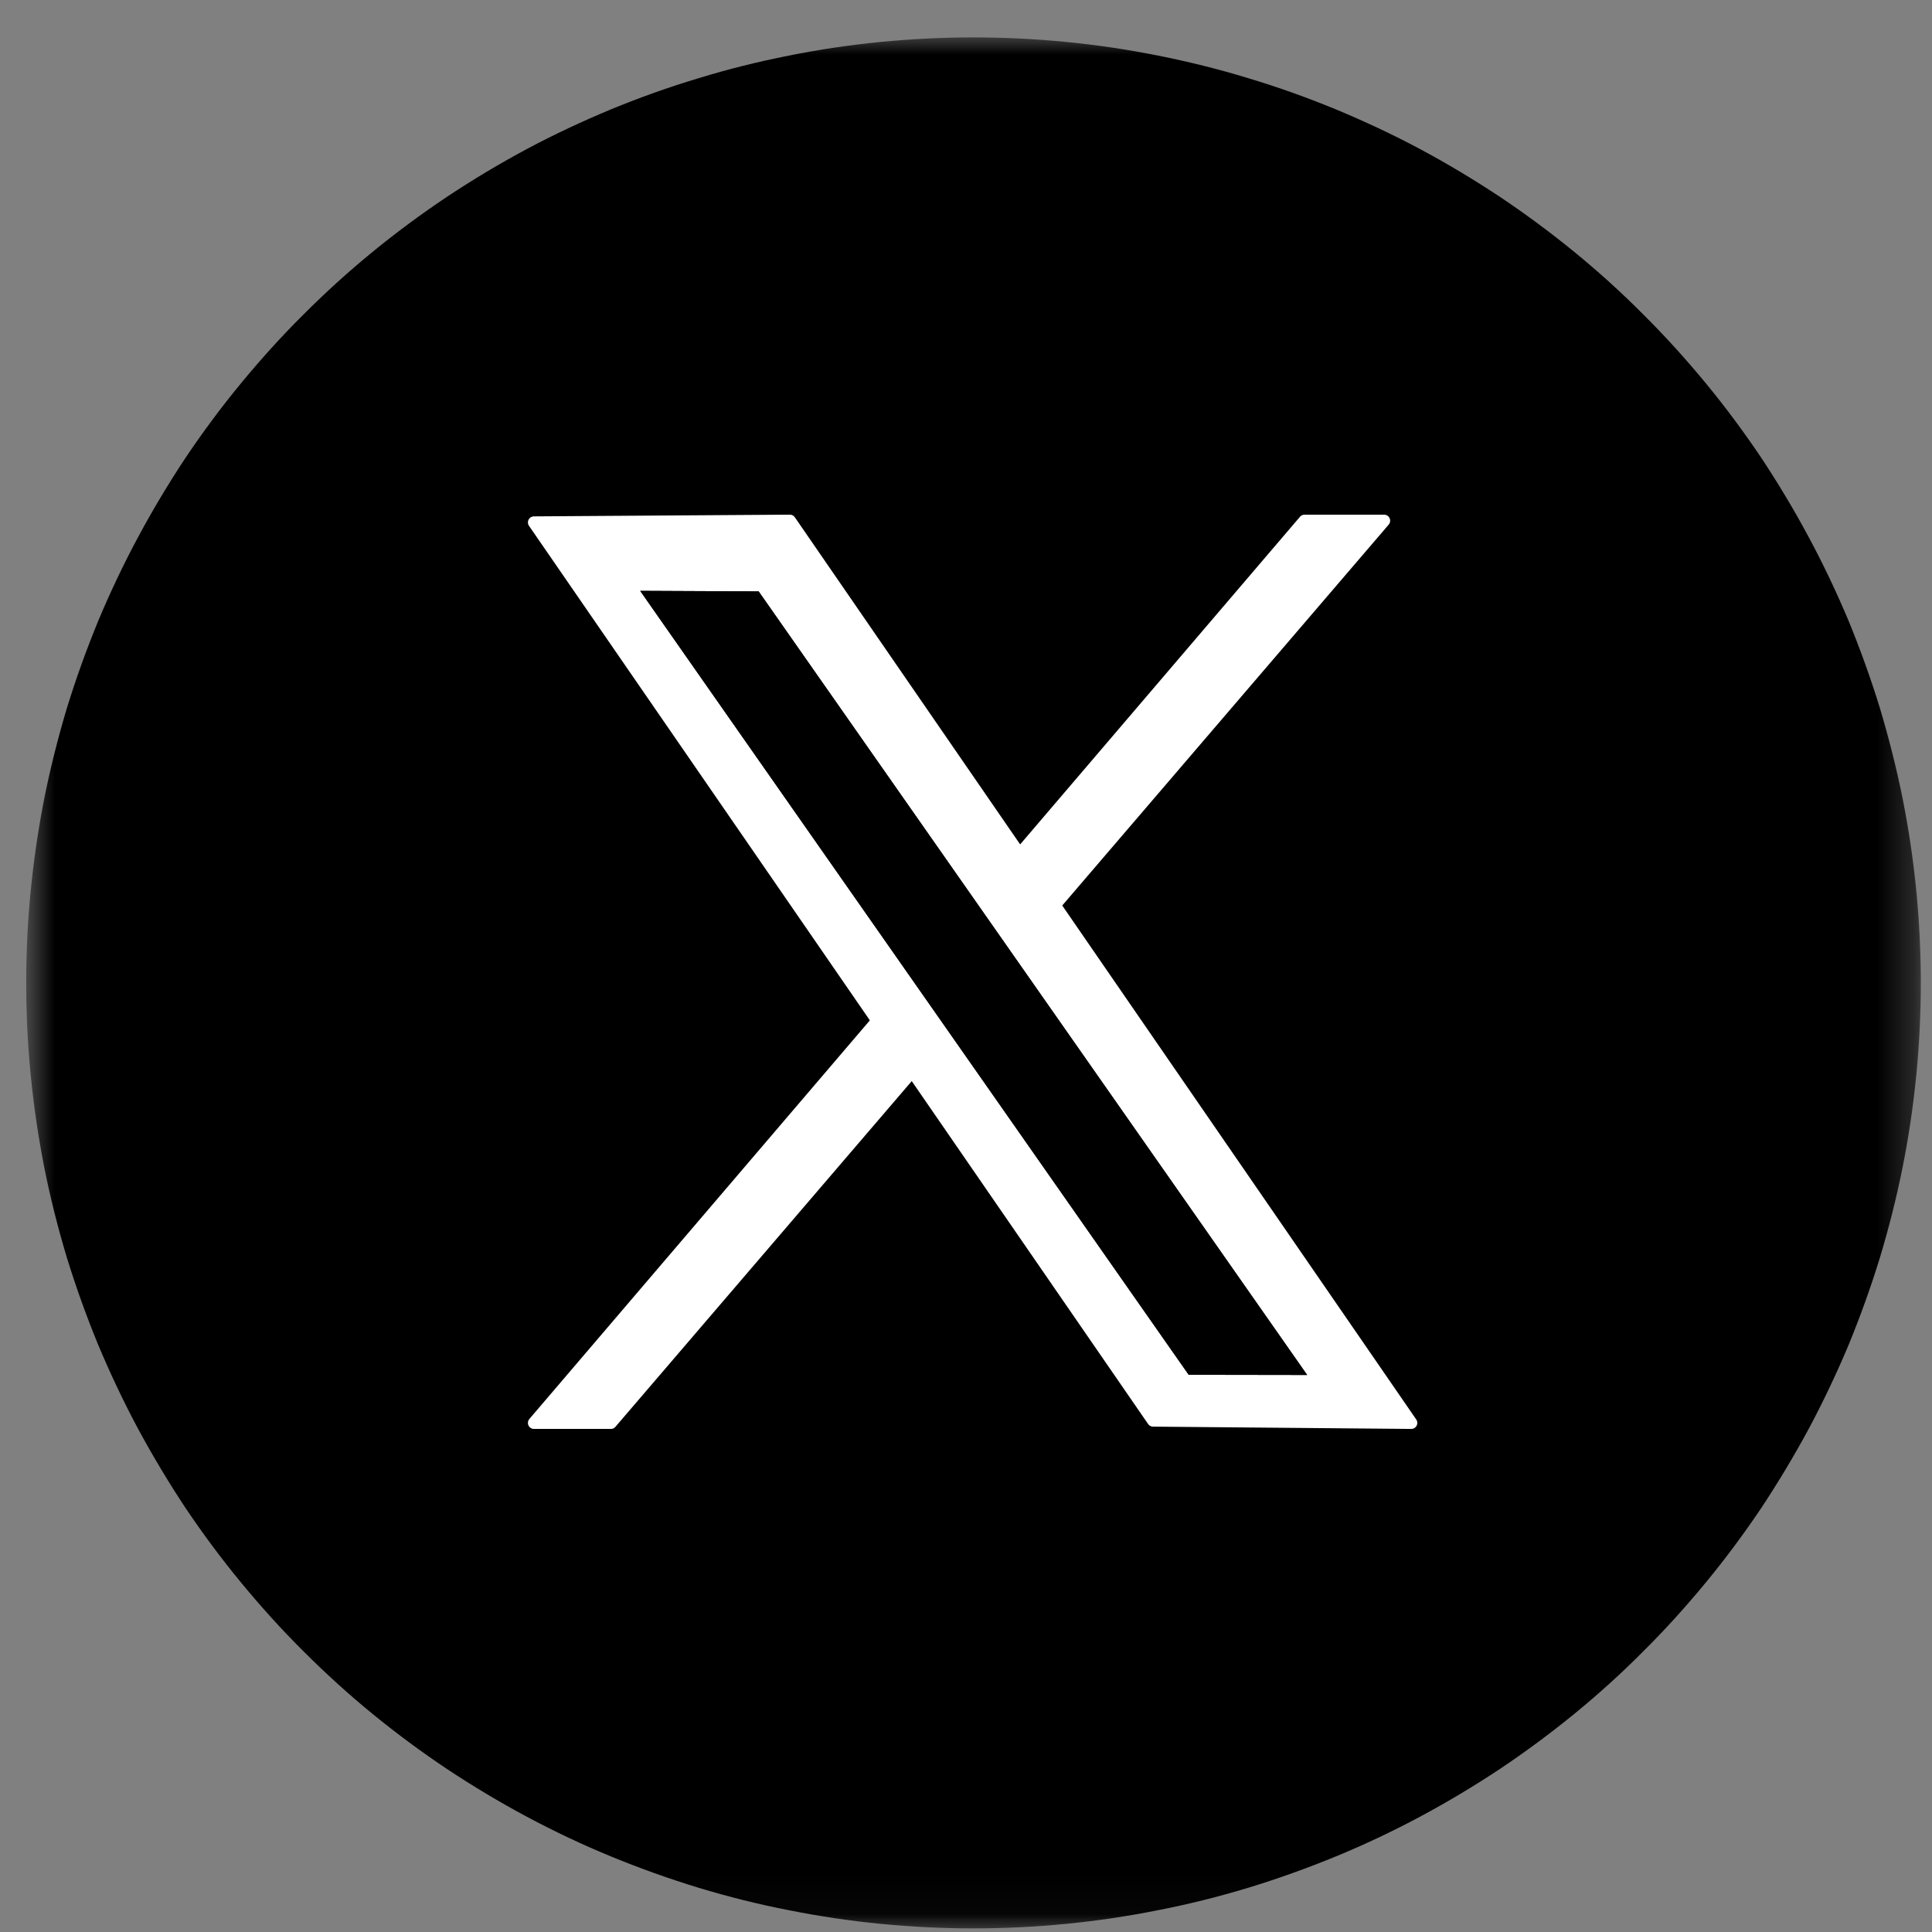
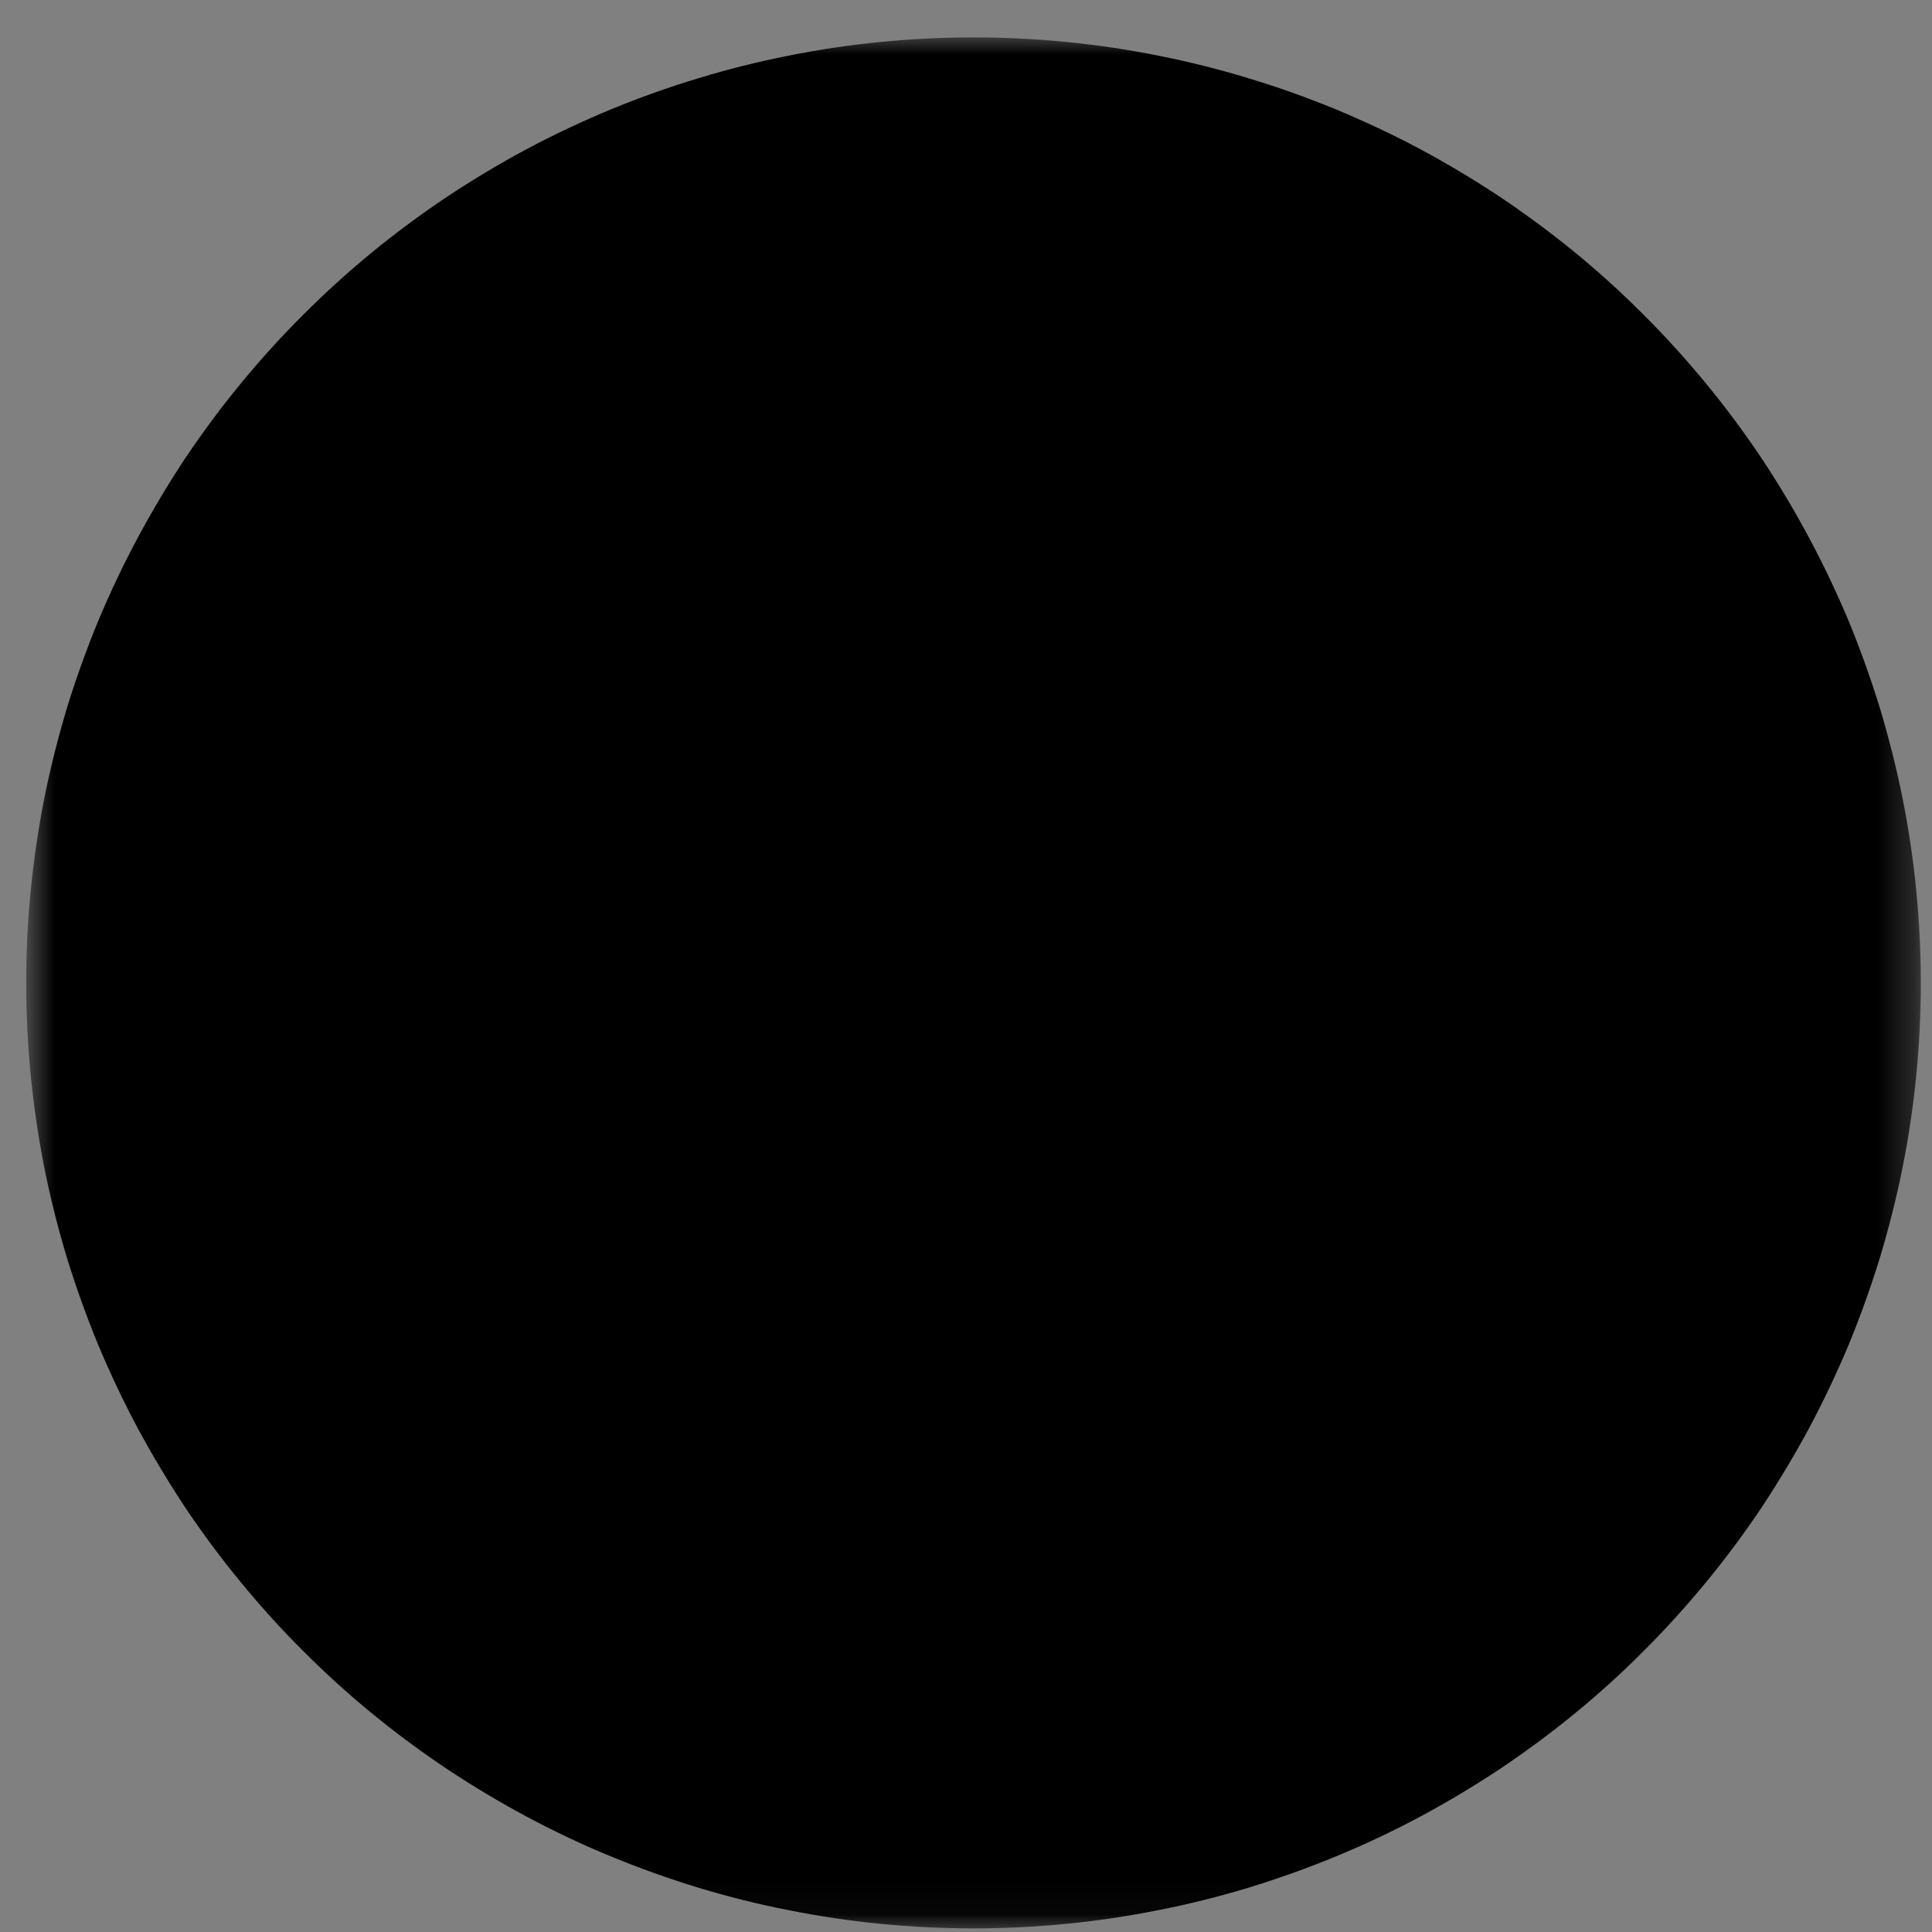
<svg xmlns="http://www.w3.org/2000/svg" width="53" height="53" viewBox="0 0 53 53" fill="none">
  <rect x="0" y="0" width="53" height="53" fill="#808080" stroke="none" />
  <mask id="mask0_2405_297" style="mask-type:luminance" maskUnits="userSpaceOnUse" x="0" y="0" width="53" height="53">
    <path d="M0.719 0.984H52.693V52.958H0.719V0.984Z" fill="white" />
  </mask>
  <g mask="url(#mask0_2405_297)">
    <path d="M52.693 26.963C52.693 27.812 52.651 28.661 52.568 29.505C52.484 30.354 52.359 31.192 52.193 32.026C52.026 32.859 51.818 33.682 51.573 34.495C51.323 35.307 51.036 36.104 50.714 36.891C50.385 37.672 50.021 38.443 49.62 39.193C49.219 39.937 48.781 40.666 48.312 41.375C47.839 42.078 47.333 42.76 46.792 43.416C46.25 44.073 45.682 44.703 45.078 45.302C44.479 45.906 43.849 46.474 43.188 47.016C42.531 47.552 41.849 48.057 41.141 48.531C40.432 49 39.703 49.437 38.953 49.838C38.203 50.239 37.432 50.604 36.646 50.927C35.859 51.25 35.062 51.536 34.245 51.786C33.432 52.031 32.609 52.239 31.771 52.401C30.938 52.568 30.099 52.693 29.25 52.776C28.406 52.859 27.557 52.901 26.703 52.901C25.854 52.901 25.005 52.859 24.156 52.776C23.307 52.693 22.469 52.568 21.635 52.401C20.797 52.239 19.974 52.031 19.162 51.786C18.344 51.536 17.547 51.25 16.76 50.927C15.974 50.604 15.203 50.239 14.453 49.838C13.703 49.437 12.974 49 12.266 48.531C11.557 48.057 10.875 47.552 10.219 47.016C9.557 46.474 8.932 45.906 8.328 45.302C7.724 44.703 7.156 44.073 6.615 43.416C6.073 42.76 5.568 42.078 5.094 41.375C4.625 40.666 4.188 39.937 3.786 39.193C3.385 38.443 3.021 37.672 2.693 36.891C2.37 36.104 2.083 35.307 1.833 34.495C1.589 33.682 1.38 32.859 1.214 32.026C1.052 31.192 0.927 30.354 0.844 29.505C0.76 28.661 0.719 27.812 0.719 26.963C0.719 26.114 0.76 25.265 0.844 24.422C0.927 23.578 1.052 22.734 1.214 21.906C1.38 21.073 1.589 20.25 1.833 19.432C2.083 18.62 2.37 17.823 2.693 17.036C3.021 16.255 3.385 15.484 3.786 14.739C4.188 13.989 4.625 13.26 5.094 12.552C5.568 11.849 6.073 11.166 6.615 10.51C7.156 9.854 7.724 9.224 8.328 8.625C8.932 8.021 9.557 7.453 10.219 6.911C10.875 6.375 11.557 5.87 12.266 5.396C12.974 4.927 13.703 4.489 14.453 4.088C15.203 3.687 15.974 3.328 16.76 3C17.547 2.677 18.344 2.39 19.162 2.146C19.974 1.896 20.797 1.693 21.635 1.526C22.469 1.359 23.307 1.234 24.156 1.151C25.005 1.068 25.854 1.026 26.703 1.026C27.557 1.026 28.406 1.068 29.25 1.151C30.099 1.234 30.938 1.359 31.771 1.526C32.609 1.693 33.432 1.896 34.245 2.146C35.062 2.39 35.859 2.677 36.646 3C37.432 3.328 38.203 3.687 38.953 4.088C39.703 4.489 40.432 4.927 41.141 5.396C41.849 5.87 42.531 6.375 43.188 6.911C43.849 7.453 44.479 8.021 45.078 8.625C45.682 9.224 46.25 9.854 46.792 10.51C47.333 11.166 47.839 11.849 48.312 12.552C48.781 13.26 49.219 13.989 49.62 14.739C50.021 15.484 50.385 16.255 50.714 17.036C51.036 17.823 51.323 18.62 51.573 19.432C51.818 20.25 52.026 21.073 52.193 21.901C52.359 22.734 52.484 23.578 52.568 24.422C52.651 25.265 52.693 26.114 52.693 26.963Z" fill="black" />
  </g>
-   <path fill-rule="evenodd" clip-rule="evenodd" d="M14.648 14.331L21.668 14.284L38.715 39.034L31.632 38.971L14.648 14.331Z" fill="white" stroke="white" stroke-width="0.331" stroke-miterlimit="1.5" stroke-linecap="round" stroke-linejoin="round" />
-   <path fill-rule="evenodd" clip-rule="evenodd" d="M35.788 14.284H37.97L16.757 39.034H14.648L35.788 14.284Z" fill="white" stroke="white" stroke-width="0.331" stroke-miterlimit="1.5" stroke-linecap="round" stroke-linejoin="round" />
  <path fill-rule="evenodd" clip-rule="evenodd" d="M17.562 16.209L20.812 16.224L35.859 37.719L32.609 37.714L17.562 16.209Z" fill="black" />
  <path fill-rule="evenodd" clip-rule="evenodd" d="M17.562 16.209L20.812 16.224L35.859 37.719L32.609 37.714L17.562 16.209ZM17.807 16.339L32.672 37.589H35.615L20.74 16.354L17.807 16.339Z" fill="black" />
</svg>